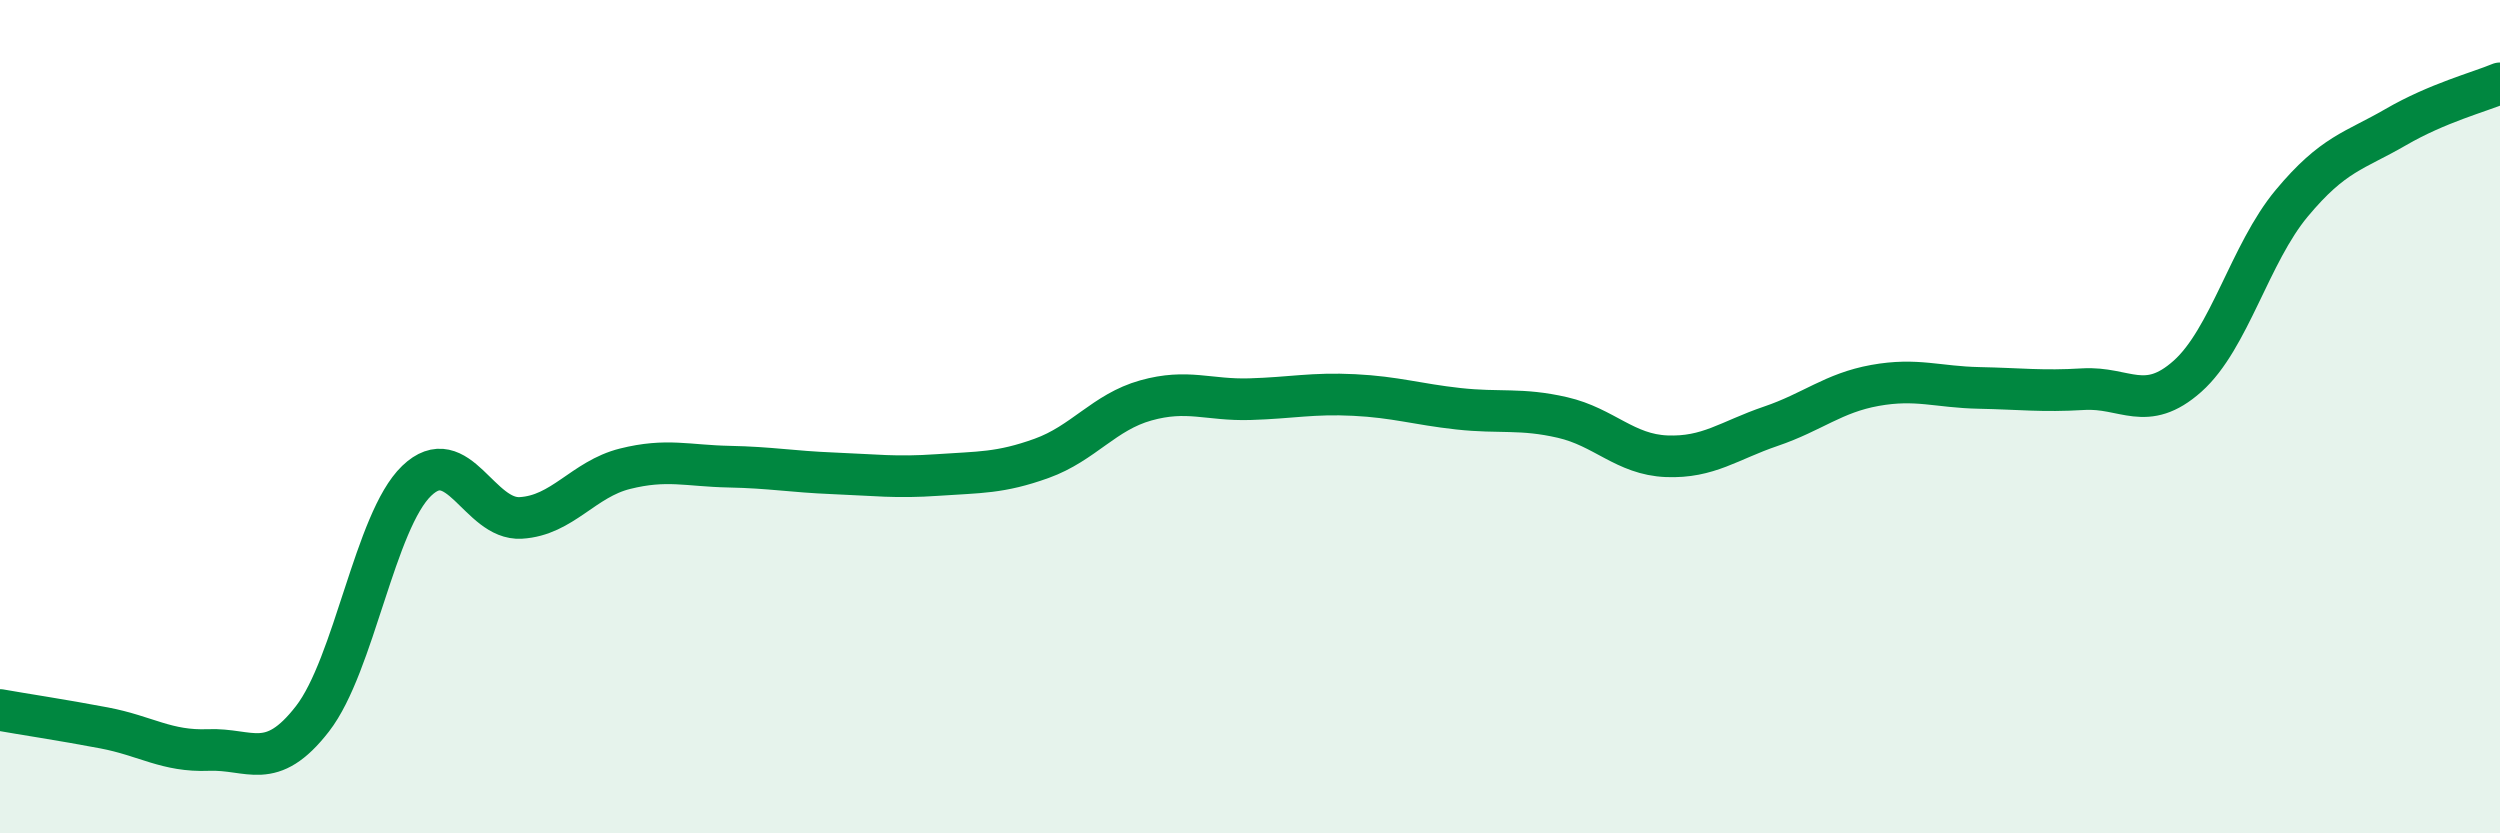
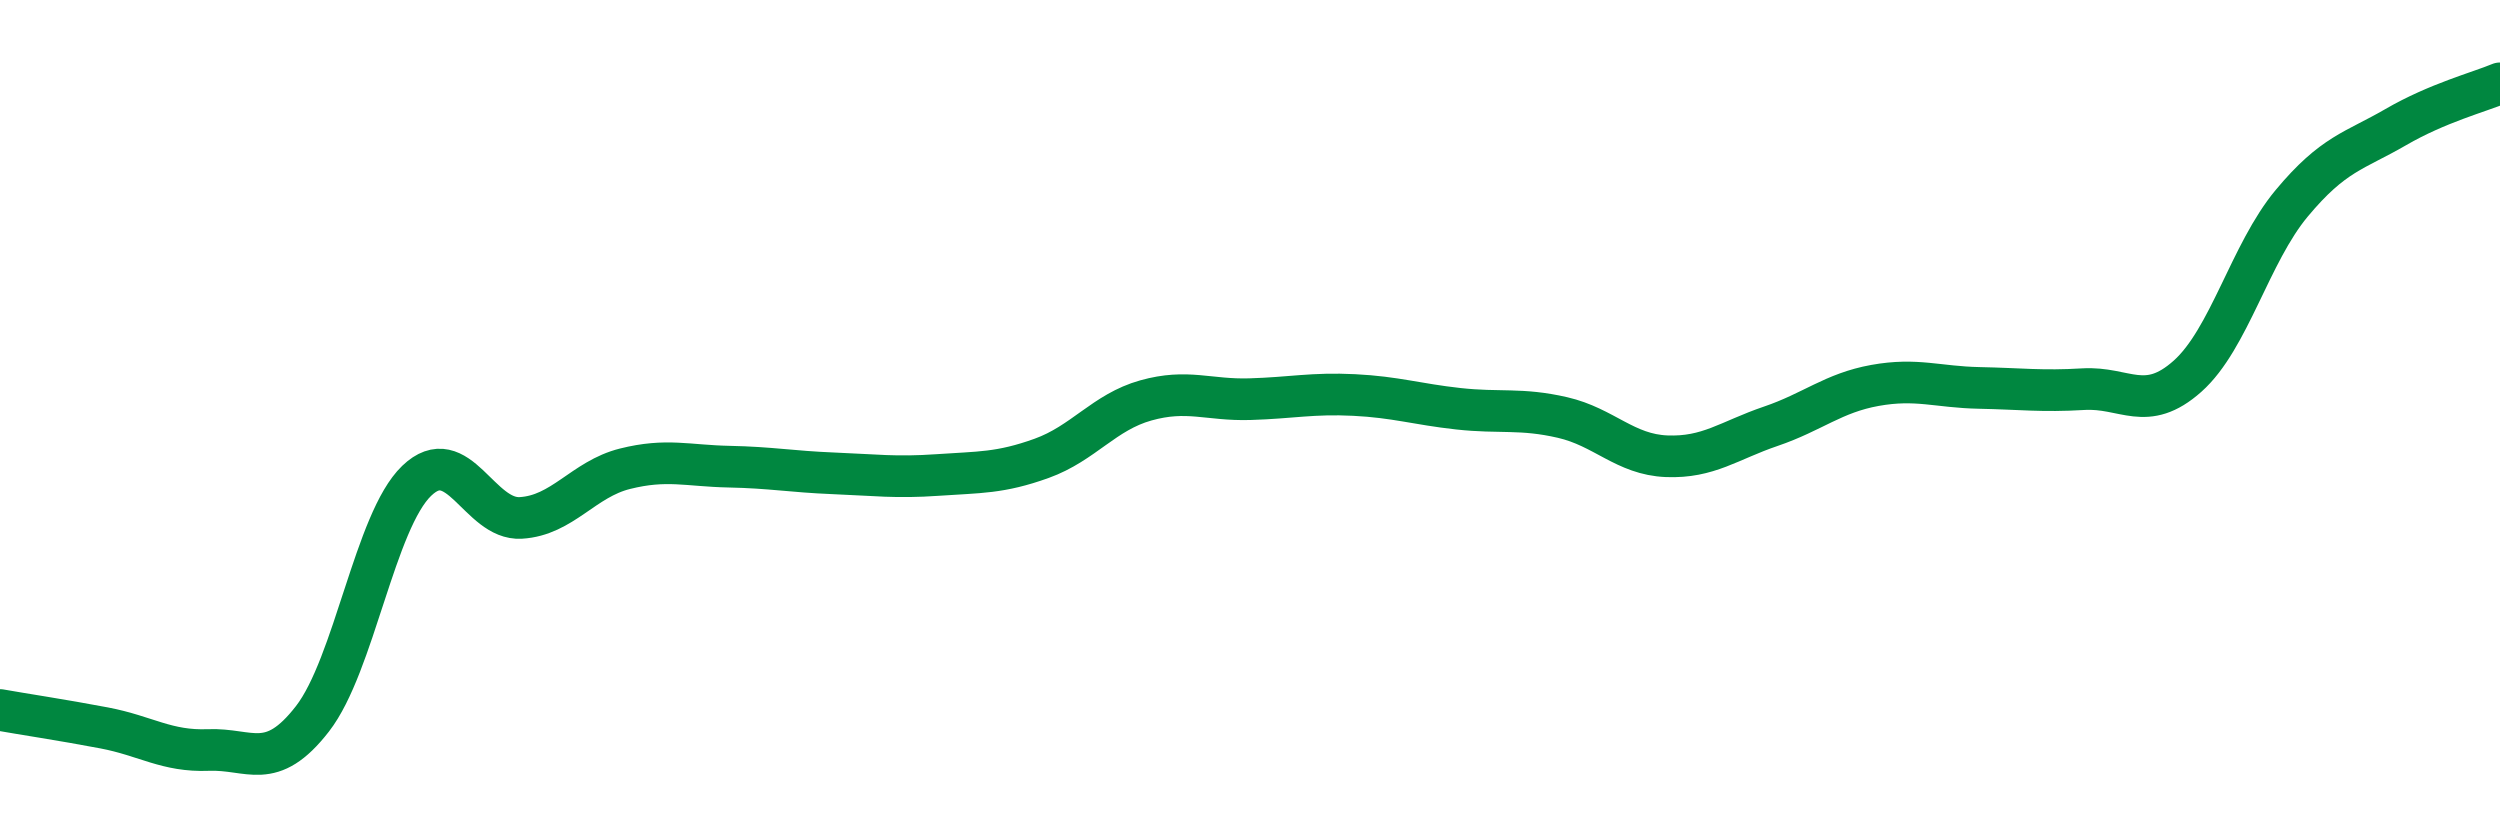
<svg xmlns="http://www.w3.org/2000/svg" width="60" height="20" viewBox="0 0 60 20">
-   <path d="M 0,17.04 C 0.5,17.13 1.5,17.28 2.5,17.47 C 3.5,17.66 4,18.04 5,18 C 6,17.96 6.5,18.54 7.5,17.25 C 8.5,15.96 9,12.5 10,11.54 C 11,10.58 11.5,12.49 12.5,12.43 C 13.5,12.37 14,11.5 15,11.25 C 16,11 16.5,11.18 17.5,11.2 C 18.5,11.22 19,11.32 20,11.36 C 21,11.4 21.5,11.47 22.5,11.4 C 23.5,11.33 24,11.36 25,11 C 26,10.64 26.5,9.89 27.5,9.61 C 28.5,9.33 29,9.61 30,9.58 C 31,9.55 31.5,9.43 32.5,9.48 C 33.5,9.53 34,9.7 35,9.81 C 36,9.92 36.5,9.79 37.5,10.02 C 38.5,10.25 39,10.91 40,10.95 C 41,10.99 41.5,10.57 42.5,10.23 C 43.5,9.89 44,9.43 45,9.25 C 46,9.07 46.5,9.29 47.5,9.31 C 48.5,9.33 49,9.4 50,9.34 C 51,9.28 51.5,9.92 52.5,9.03 C 53.5,8.14 54,6.08 55,4.88 C 56,3.68 56.5,3.63 57.5,3.05 C 58.5,2.47 59.5,2.21 60,2L60 20L0 20Z" fill="#008740" opacity="0.1" stroke-linecap="round" stroke-linejoin="round" />
  <path d="M 0,17.04 C 0.5,17.13 1.5,17.28 2.5,17.47 C 3.5,17.66 4,18.04 5,18 C 6,17.96 6.5,18.54 7.5,17.25 C 8.5,15.96 9,12.5 10,11.54 C 11,10.58 11.5,12.49 12.5,12.43 C 13.5,12.37 14,11.5 15,11.25 C 16,11 16.5,11.18 17.5,11.2 C 18.5,11.22 19,11.32 20,11.36 C 21,11.4 21.5,11.47 22.5,11.4 C 23.5,11.33 24,11.36 25,11 C 26,10.64 26.5,9.89 27.5,9.61 C 28.5,9.33 29,9.61 30,9.58 C 31,9.55 31.5,9.43 32.5,9.48 C 33.5,9.53 34,9.7 35,9.81 C 36,9.92 36.5,9.79 37.5,10.02 C 38.5,10.25 39,10.91 40,10.95 C 41,10.99 41.5,10.57 42.5,10.23 C 43.5,9.89 44,9.43 45,9.25 C 46,9.07 46.5,9.29 47.5,9.31 C 48.5,9.33 49,9.4 50,9.34 C 51,9.28 51.5,9.92 52.5,9.03 C 53.5,8.14 54,6.08 55,4.88 C 56,3.68 56.5,3.63 57.5,3.05 C 58.5,2.47 59.5,2.21 60,2" stroke="#008740" stroke-width="1" fill="none" stroke-linecap="round" stroke-linejoin="round" />
</svg>